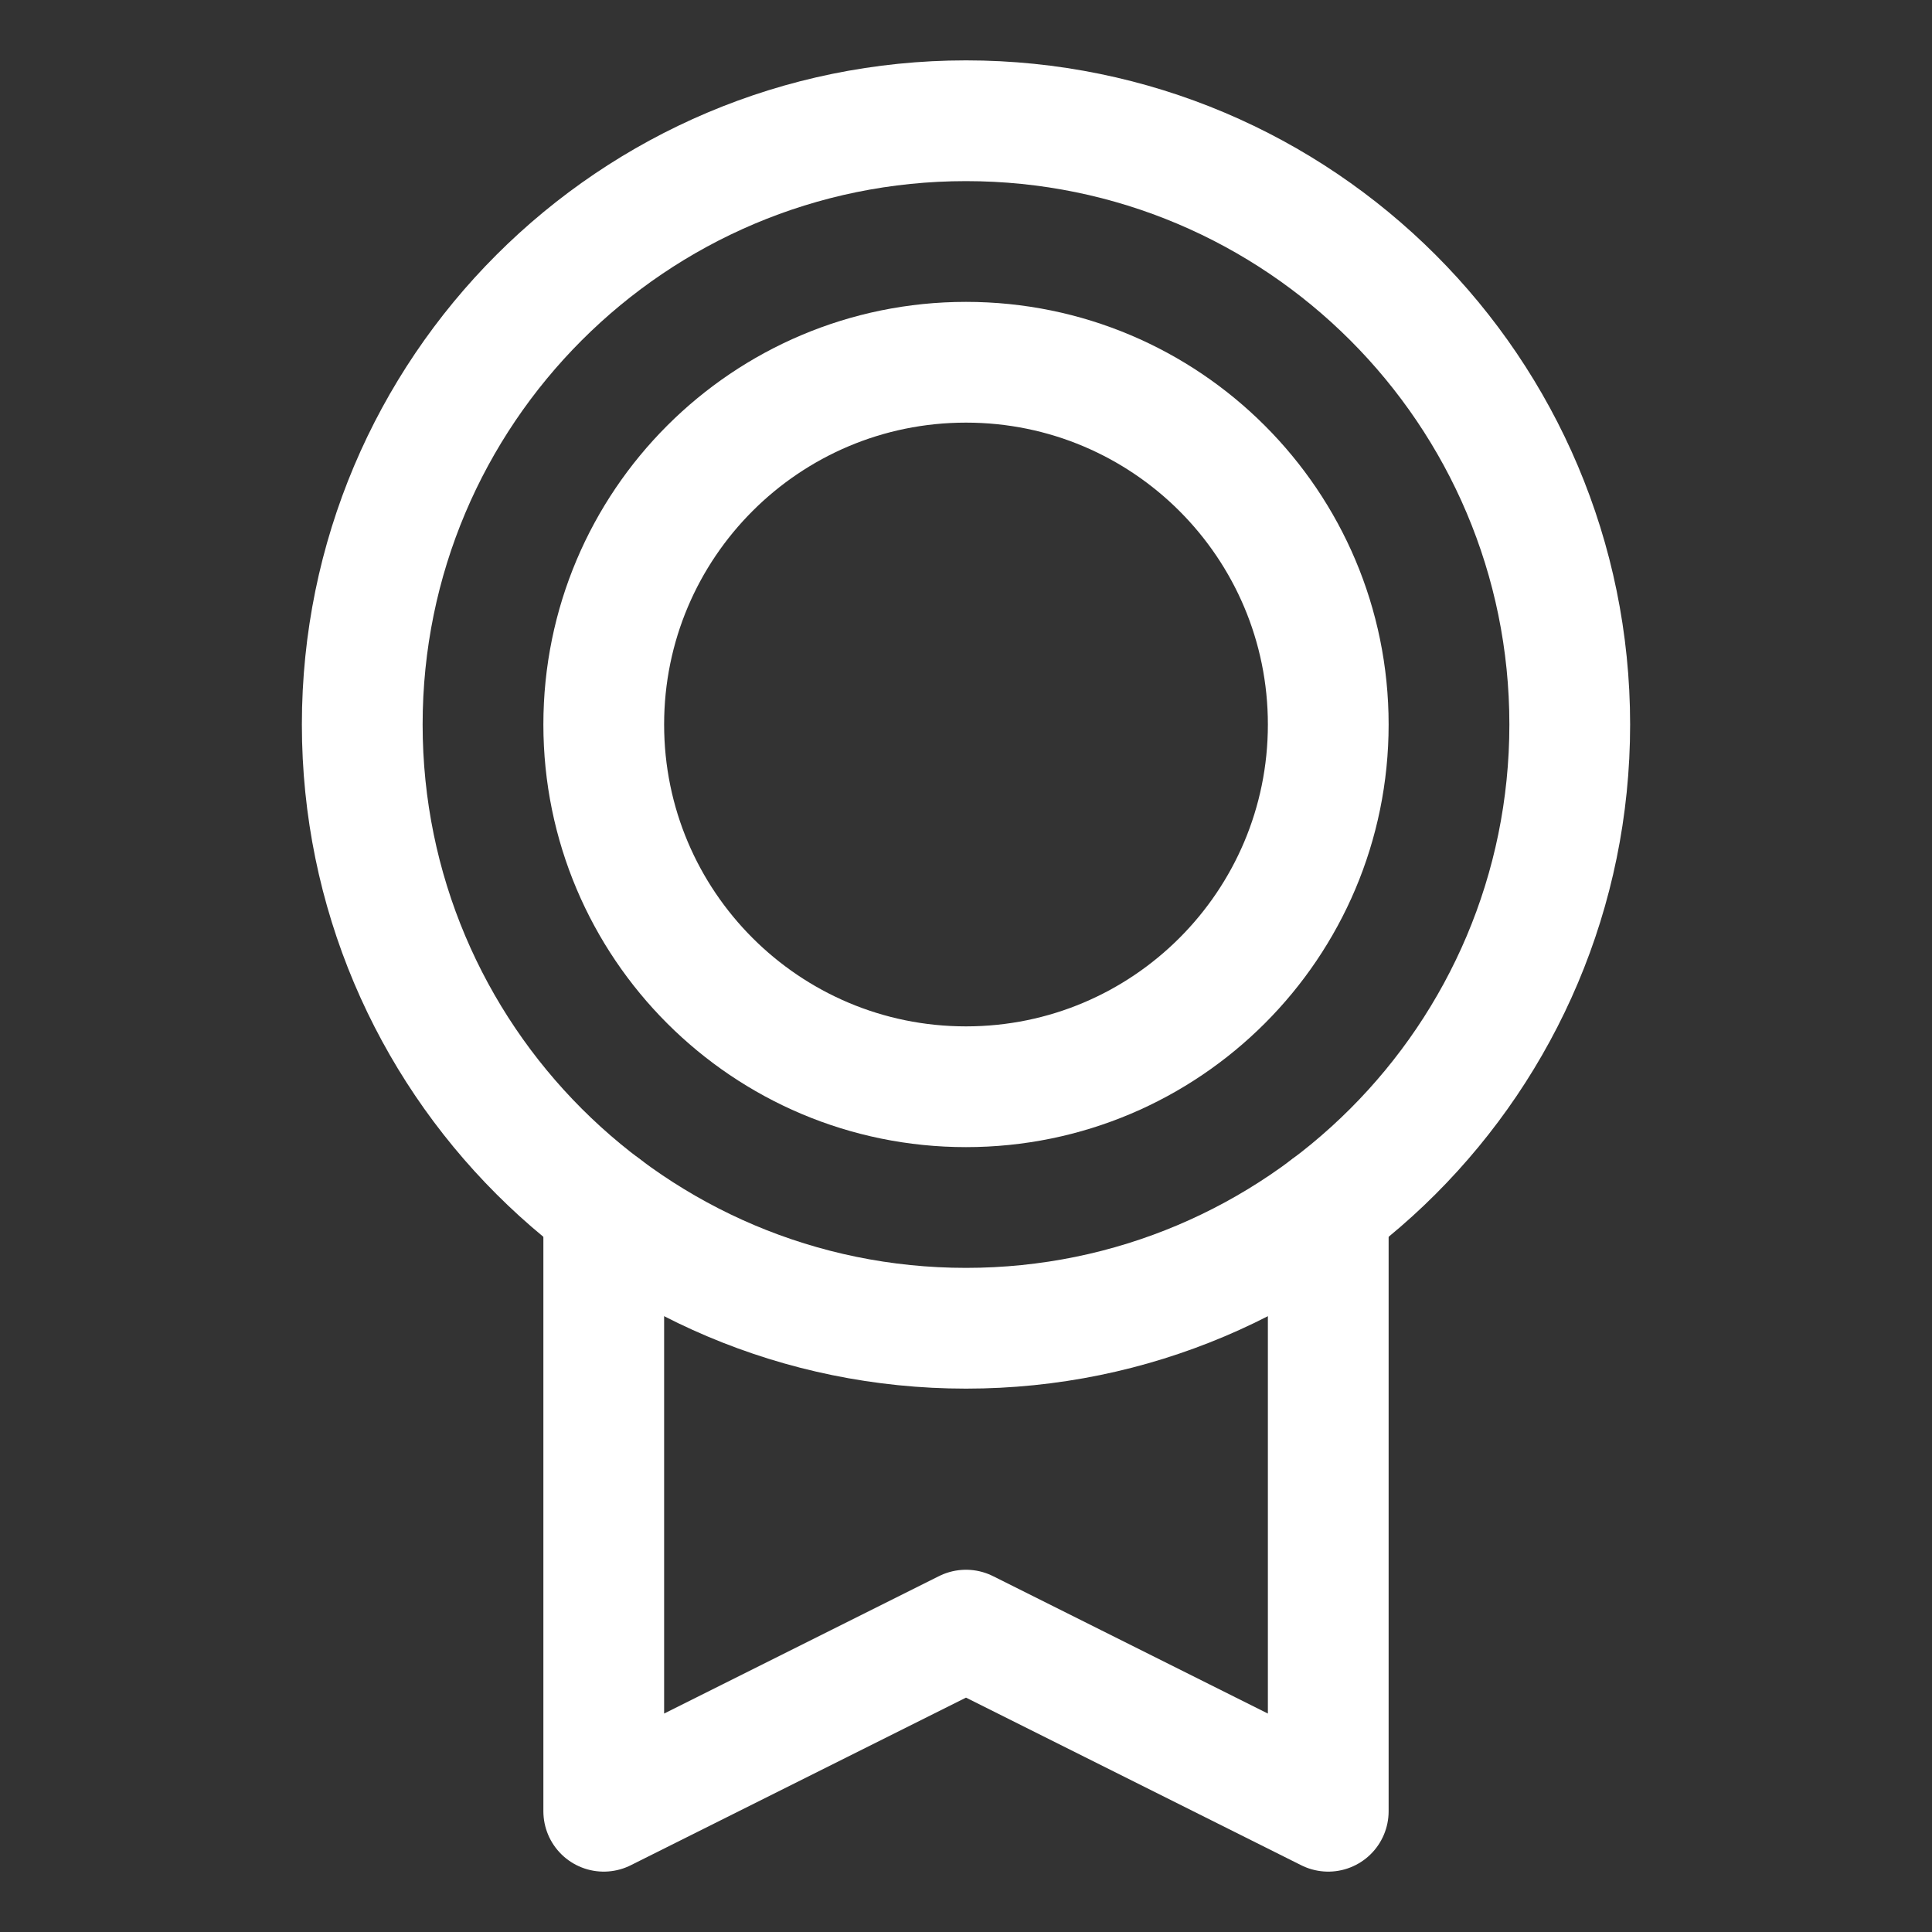
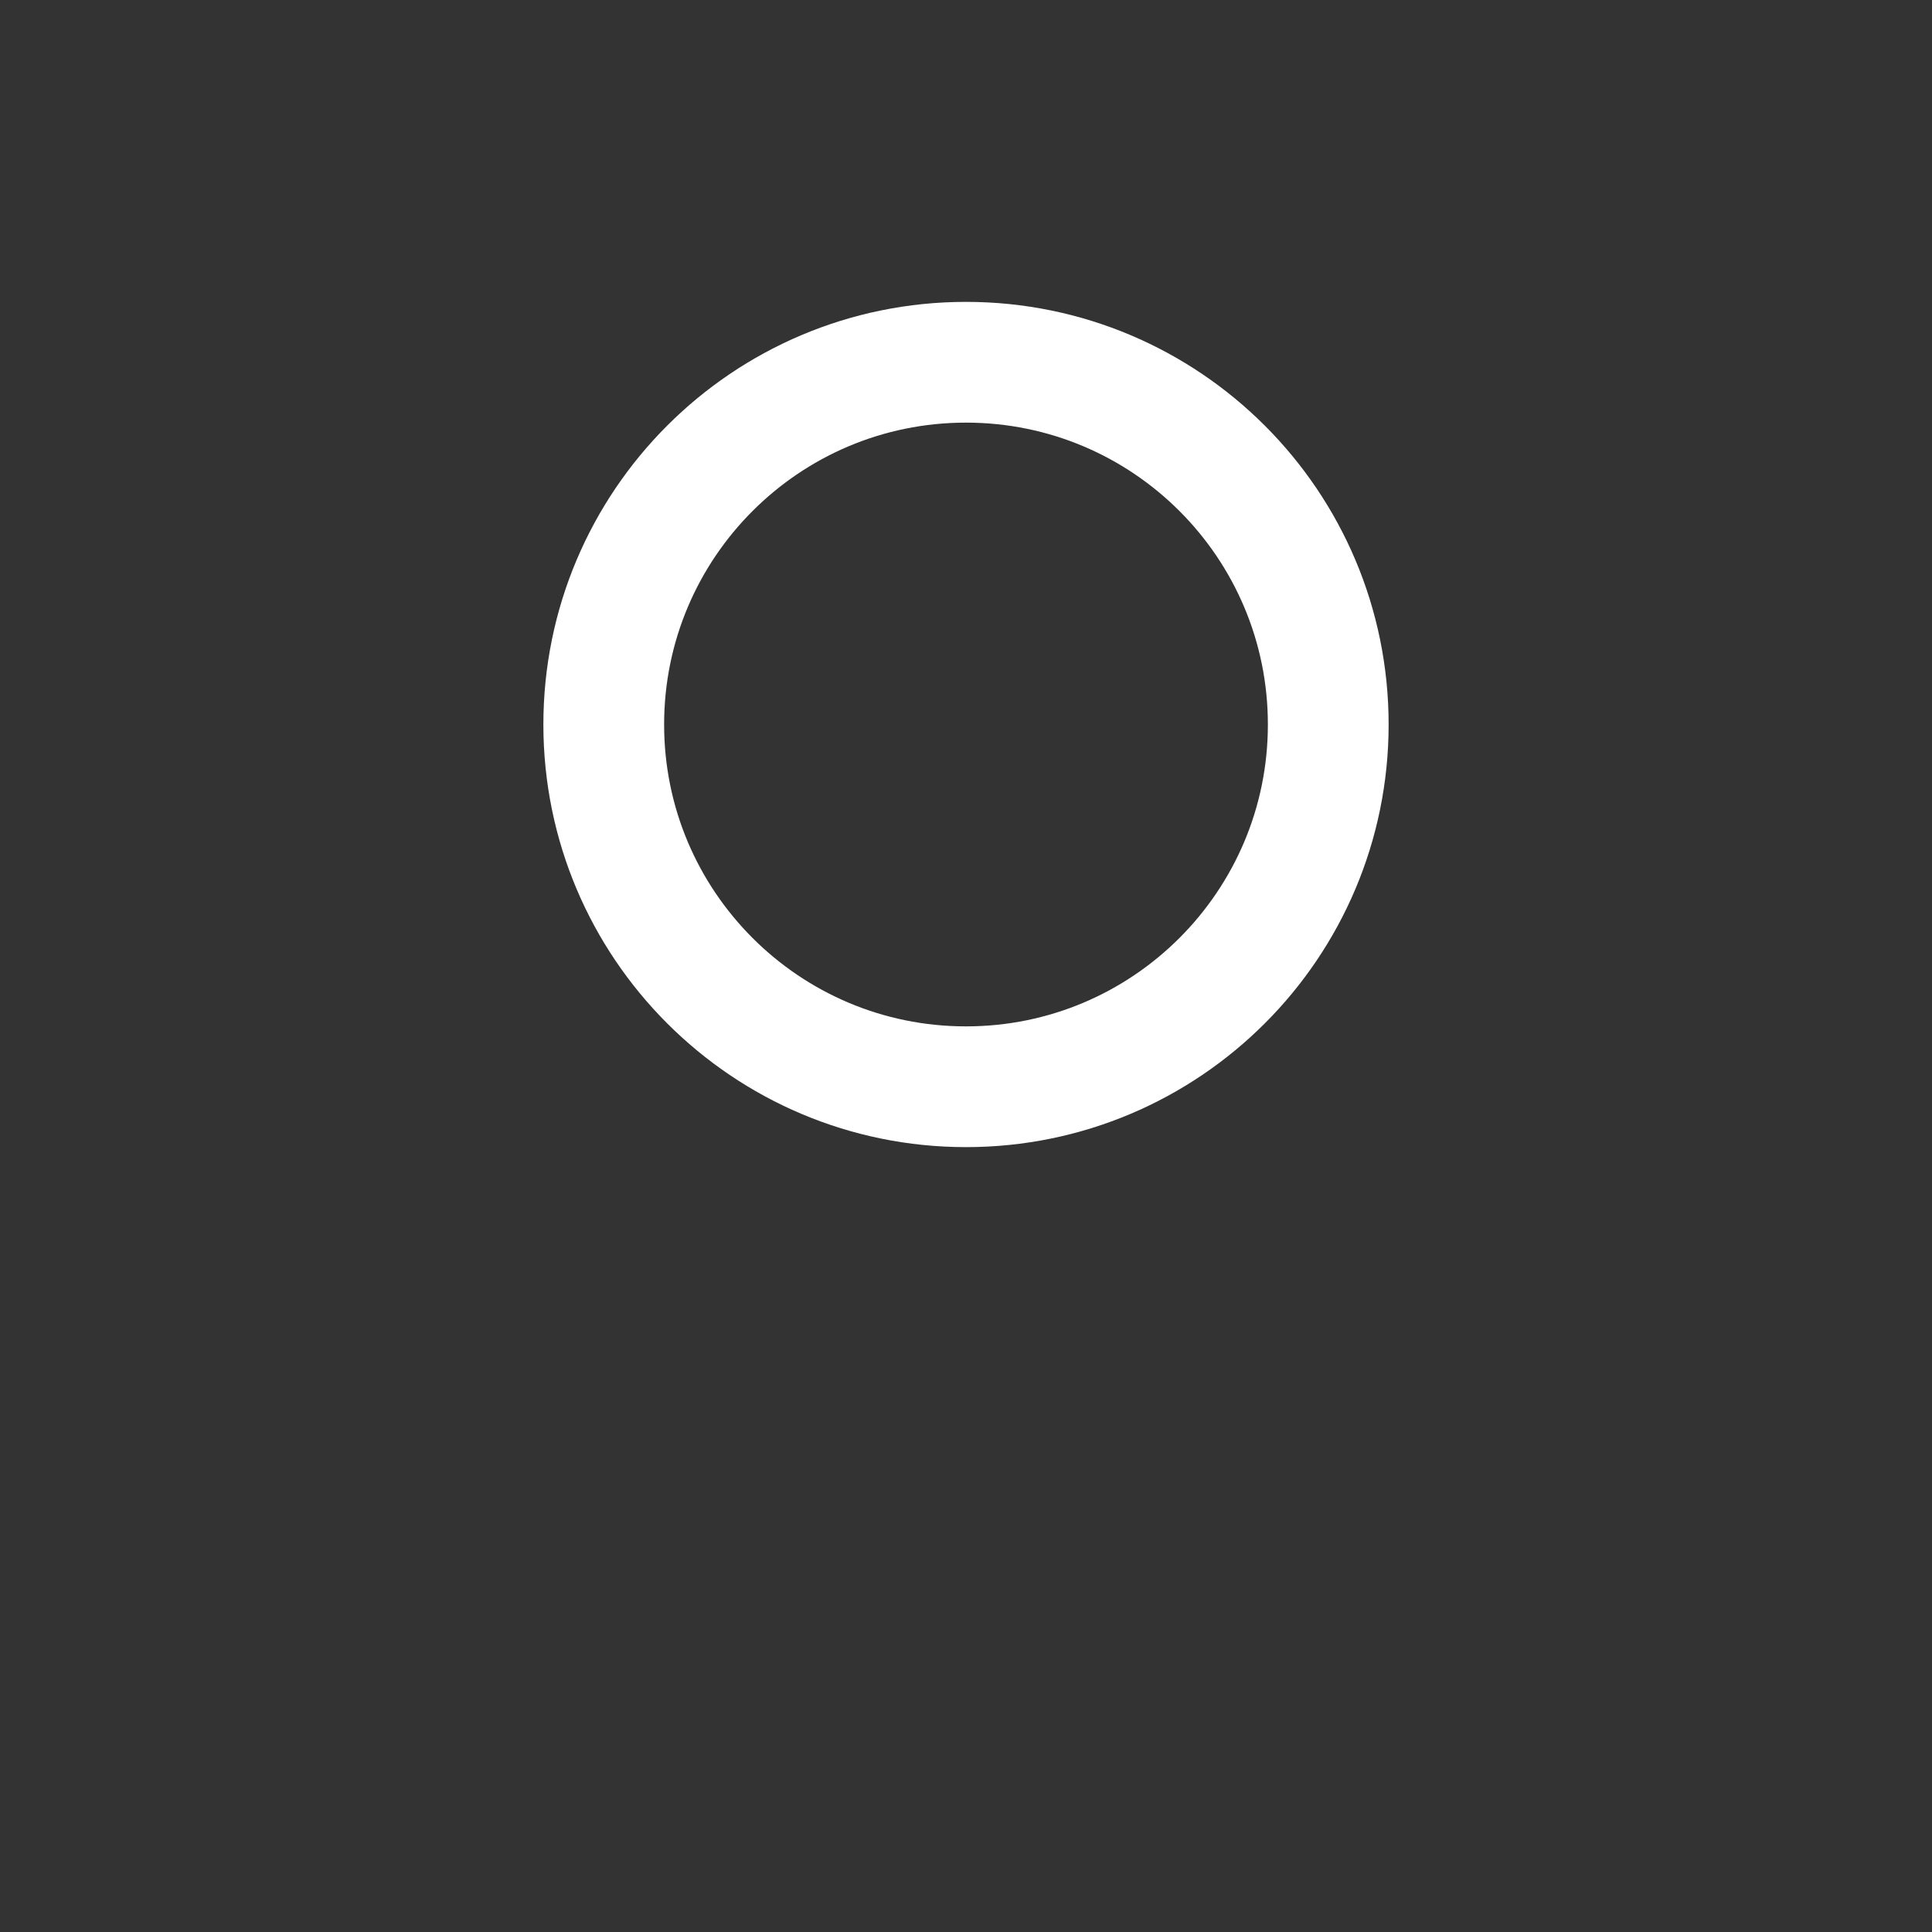
<svg xmlns="http://www.w3.org/2000/svg" width="32" height="32" viewBox="0 0 32 32" fill="none">
  <rect x="0" y="0" width="32" height="32" fill="#333333" stroke="none" />
-   <path d="M16 22C21.523 22 26 17.523 26 12C26 6.477 21.523 2 16 2C10.477 2 6 6.477 6 12C6 17.523 10.477 22 16 22Z" stroke="white" stroke-width="2" stroke-linecap="round" stroke-linejoin="round" />
  <path d="M16 18C19.314 18 22 15.314 22 12C22 8.686 19.314 6 16 6C12.686 6 10 8.686 10 12C10 15.314 12.686 18 16 18Z" stroke="white" stroke-width="2" stroke-linecap="round" stroke-linejoin="round" />
-   <path d="M22 20V30L16 27L10 30V20" stroke="white" stroke-width="2" stroke-linecap="round" stroke-linejoin="round" />
</svg>